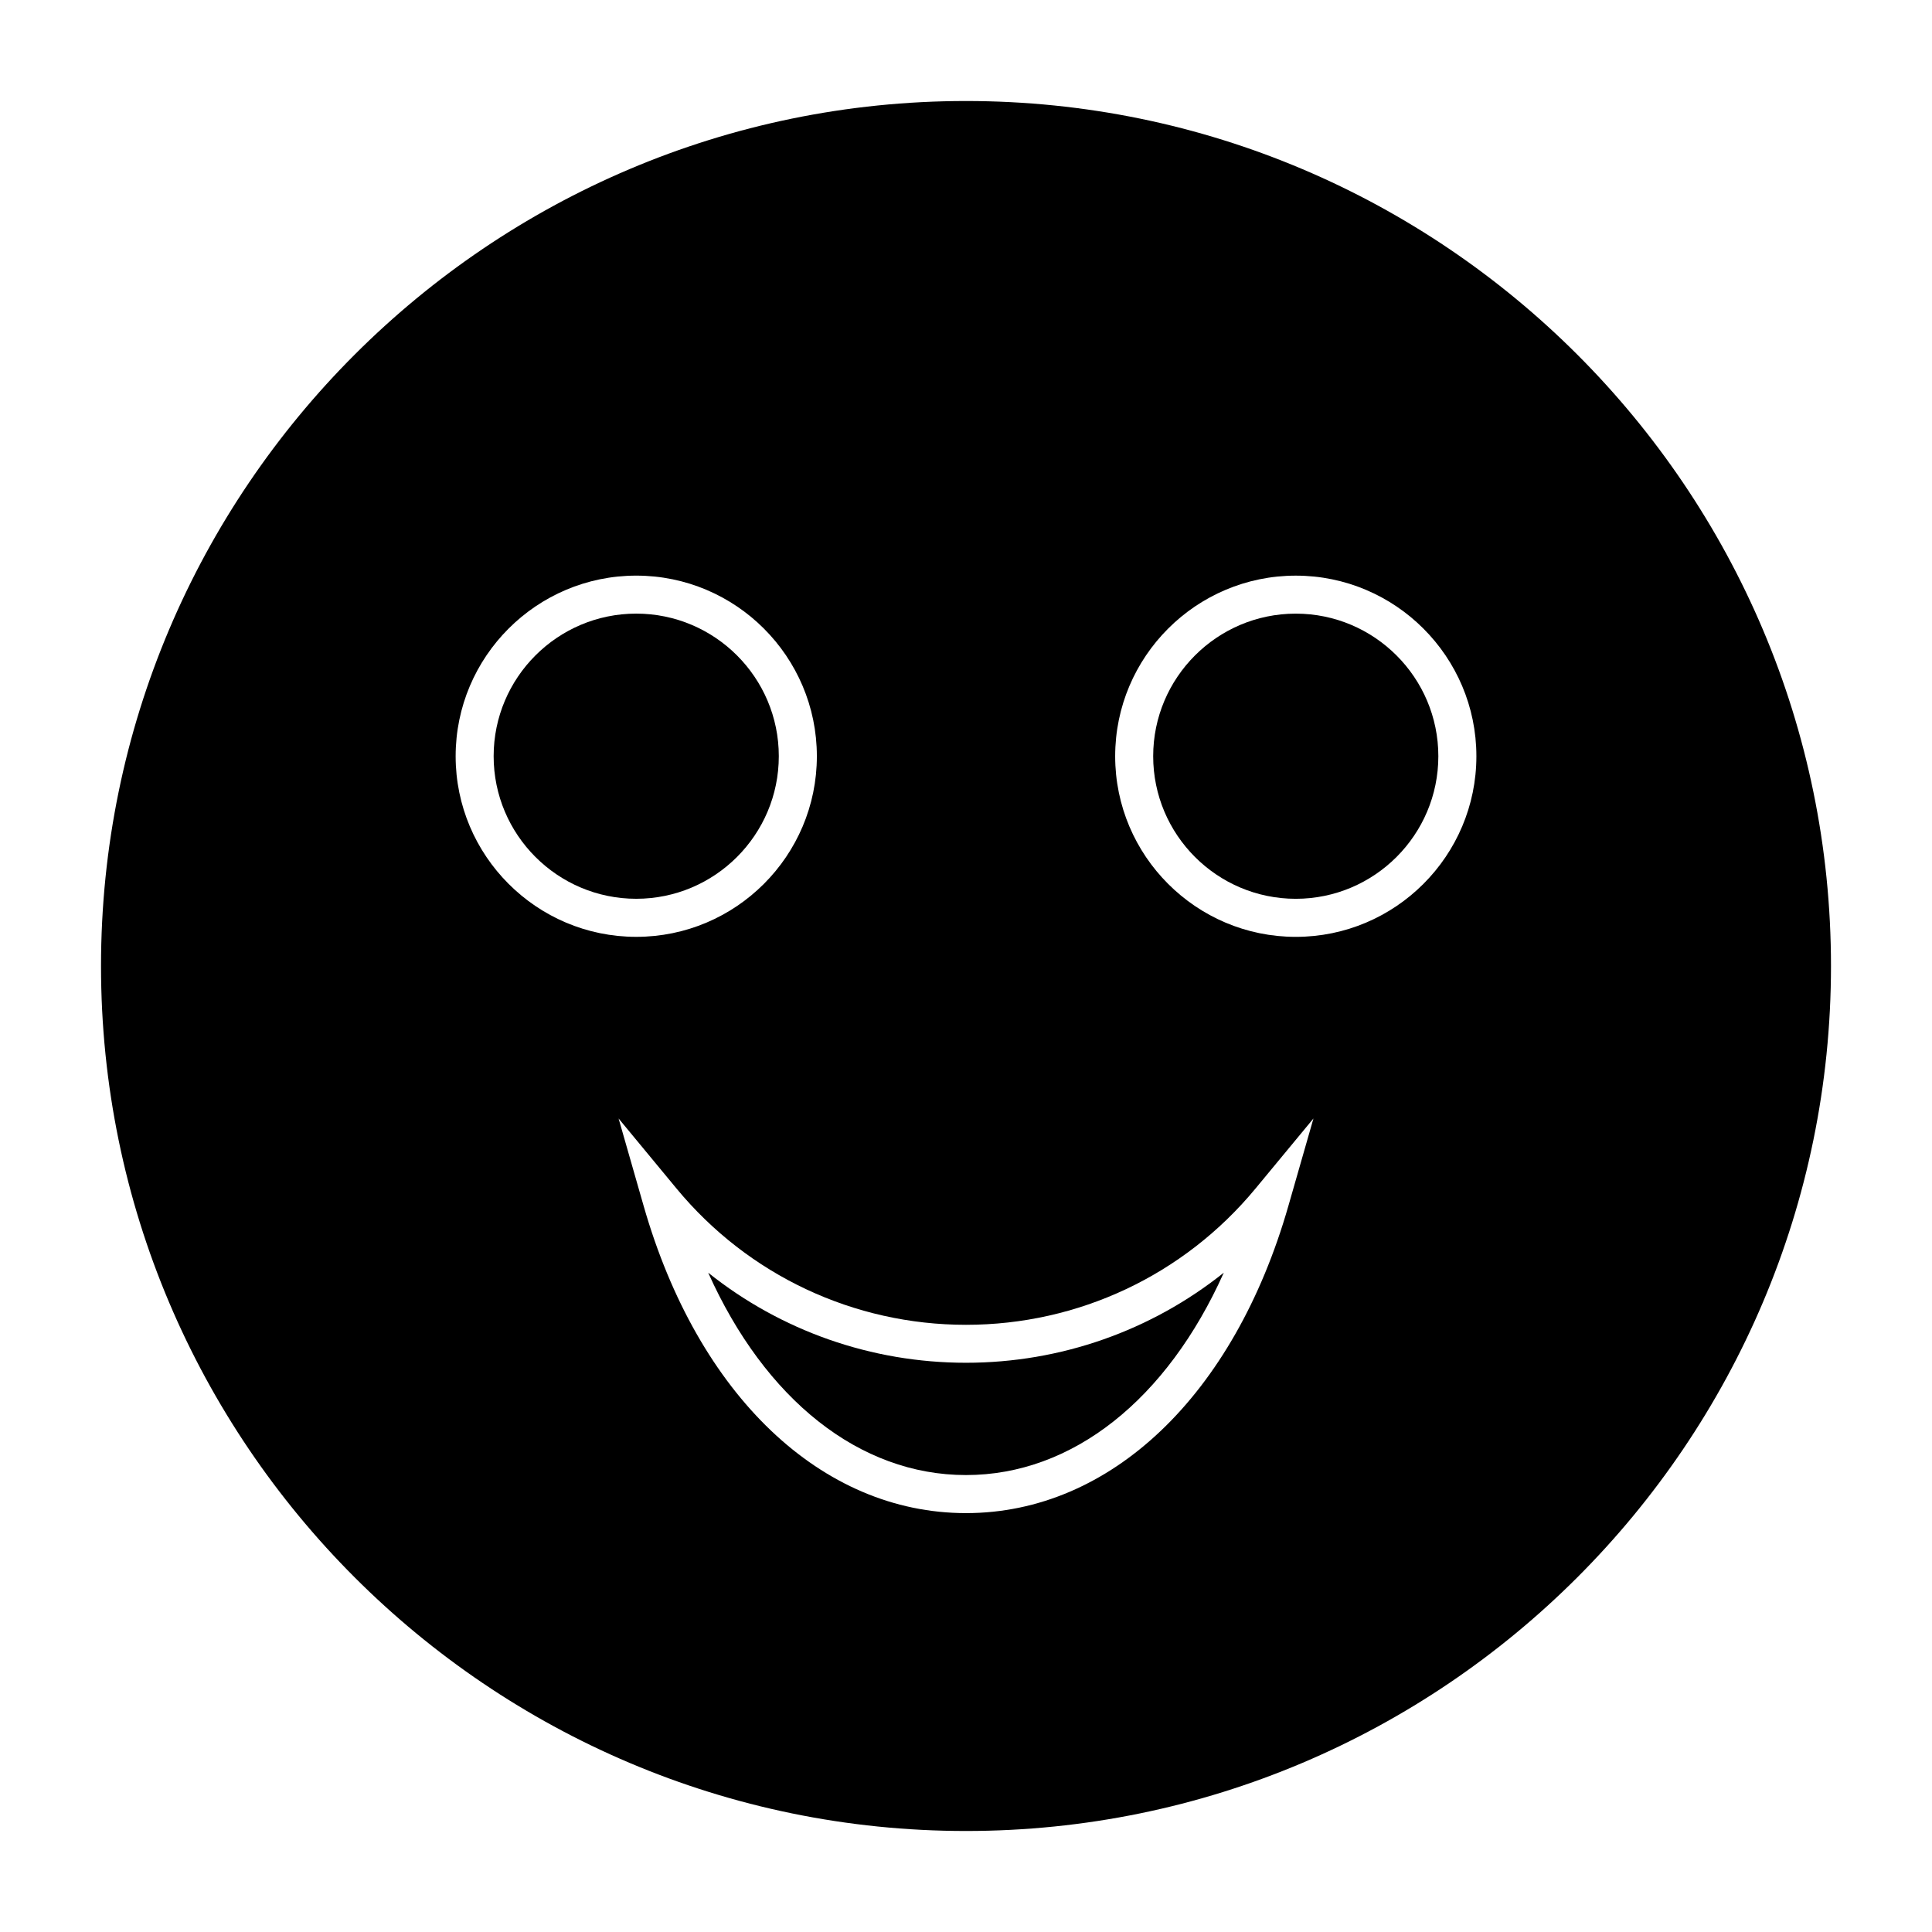
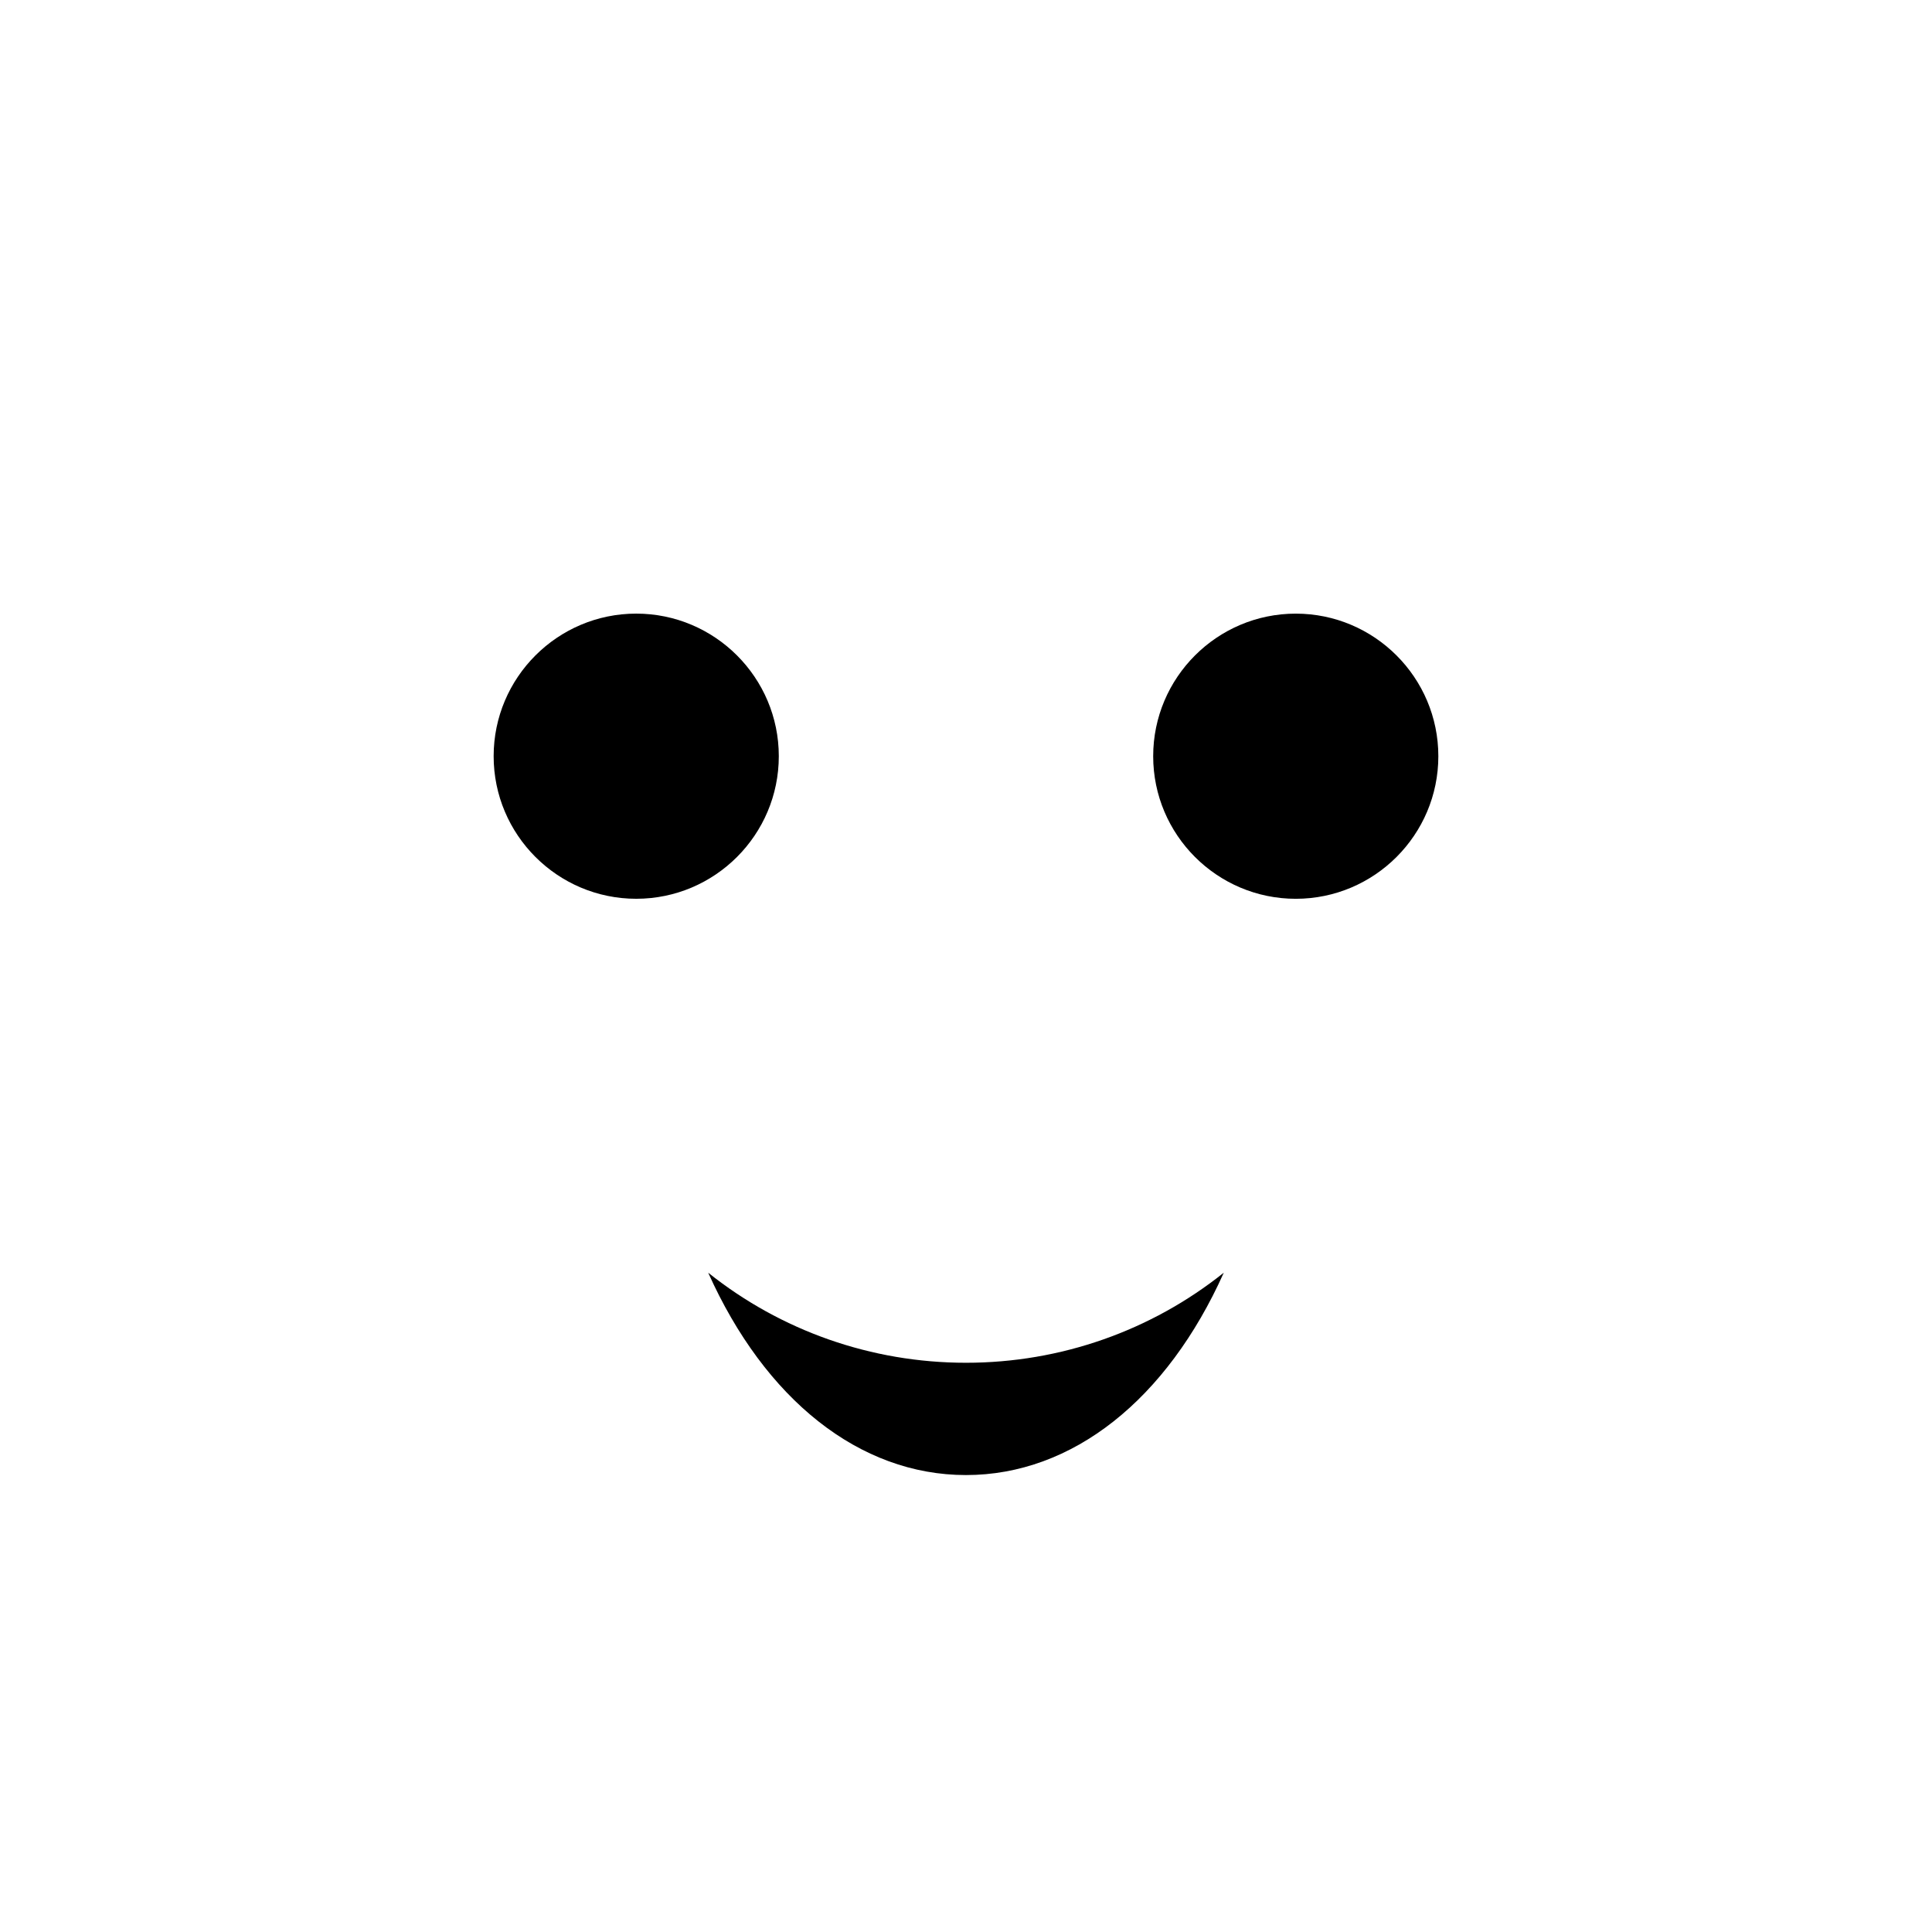
<svg xmlns="http://www.w3.org/2000/svg" fill="#000000" width="800px" height="800px" version="1.1" viewBox="144 144 512 512">
  <g>
    <path d="m331.68 481.28c15.039 33.559 40.055 53.625 68.316 53.625 28.258 0 53.273-20.059 68.32-53.625-19.227 15.355-43.195 23.867-68.32 23.867-25.133 0-49.086-8.508-68.316-23.867z" />
    <path d="m350.39 344.4c0-20.836-16.949-37.785-37.785-37.785s-37.785 16.949-37.785 37.785c0 20.836 16.949 37.785 37.785 37.785s37.785-16.945 37.785-37.785z" />
    <path d="m487.39 306.62c-20.836 0-37.785 16.949-37.785 37.785 0 20.836 16.949 37.785 37.785 37.785 20.832 0 37.785-16.949 37.785-37.785 0-20.836-16.949-37.785-37.785-37.785z" />
-     <path d="m400 170.77c-126.4 0-229.23 102.83-229.23 229.23 0 126.4 102.83 229.23 229.23 229.23 126.4 0 229.23-102.83 229.23-229.23 0-126.4-102.83-229.23-229.23-229.23zm-135.25 173.64c0-26.391 21.473-47.863 47.863-47.863s47.863 21.473 47.863 47.863c0 26.395-21.473 47.863-47.863 47.863s-47.863-21.473-47.863-47.863zm220.68 119.18c-14.391 50.215-47.117 81.402-85.426 81.402-38.305 0-71.039-31.188-85.43-81.402l-6.641-23.18 15.367 18.582c18.977 22.945 46.934 36.098 76.703 36.098s57.727-13.156 76.703-36.098l15.371-18.582zm1.965-71.312c-26.391 0-47.863-21.473-47.863-47.863s21.473-47.863 47.863-47.863 47.863 21.473 47.863 47.863c-0.004 26.391-21.477 47.863-47.863 47.863z" />
  </g>
</svg>